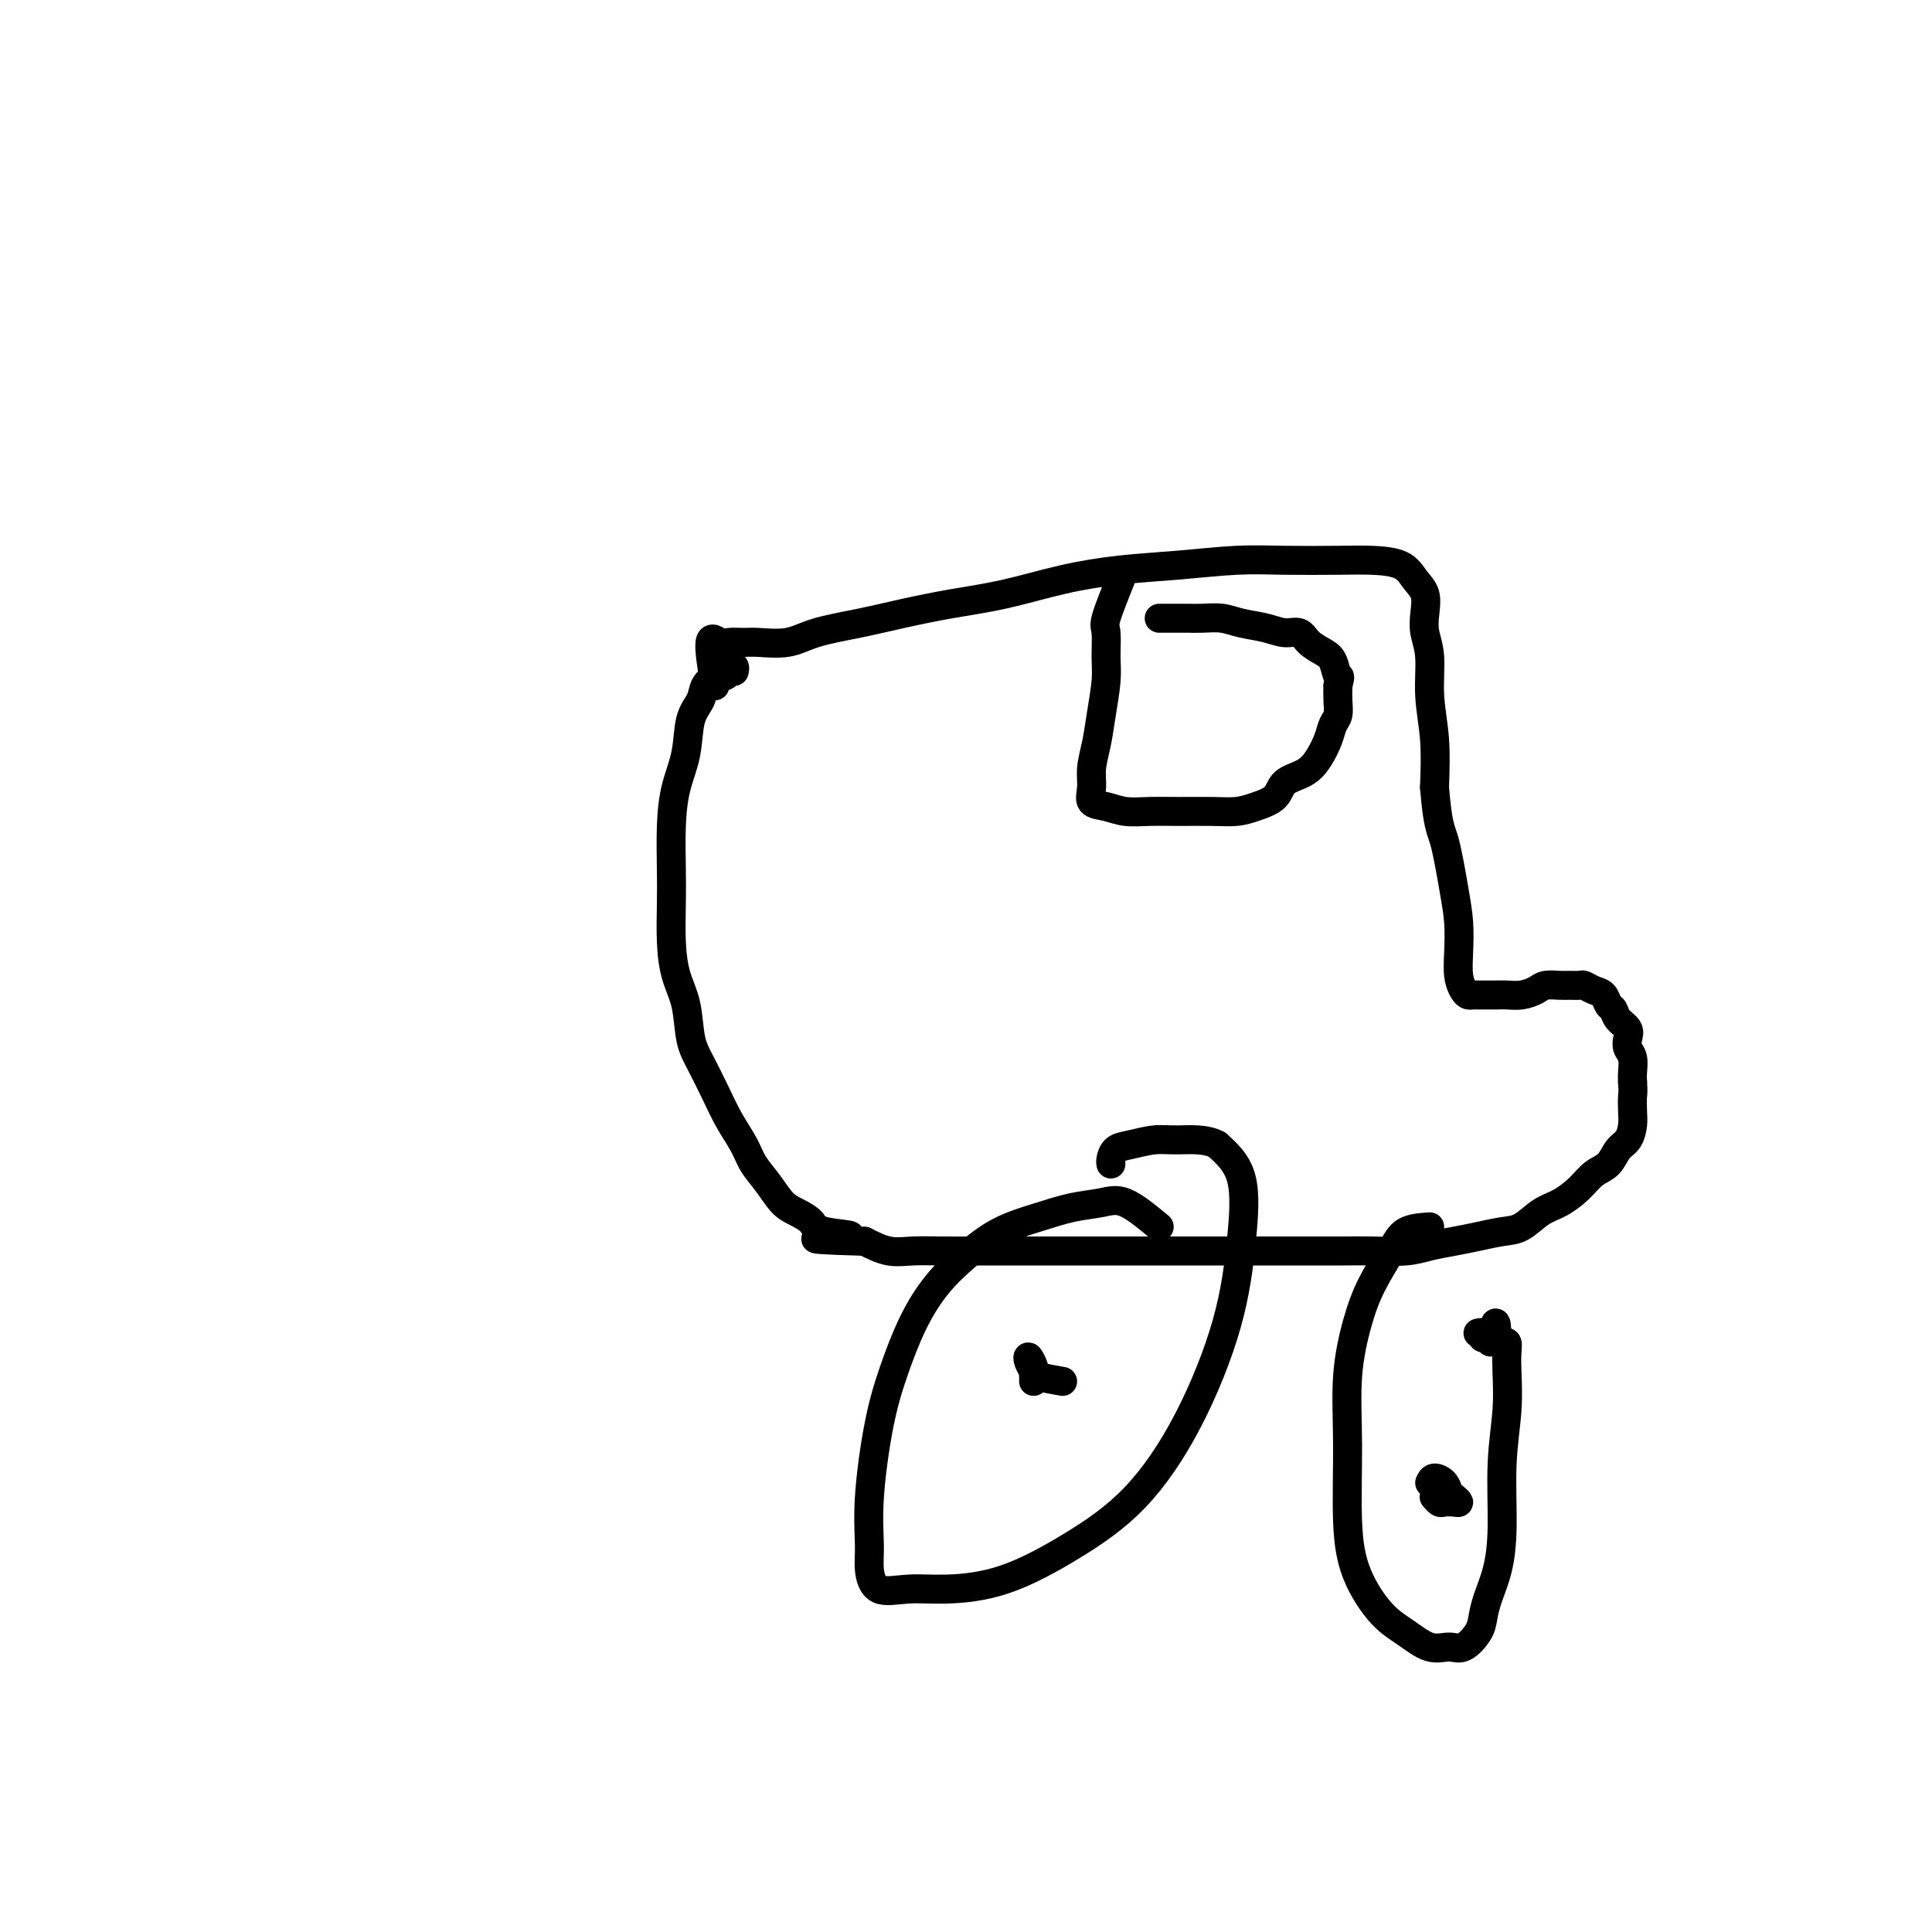
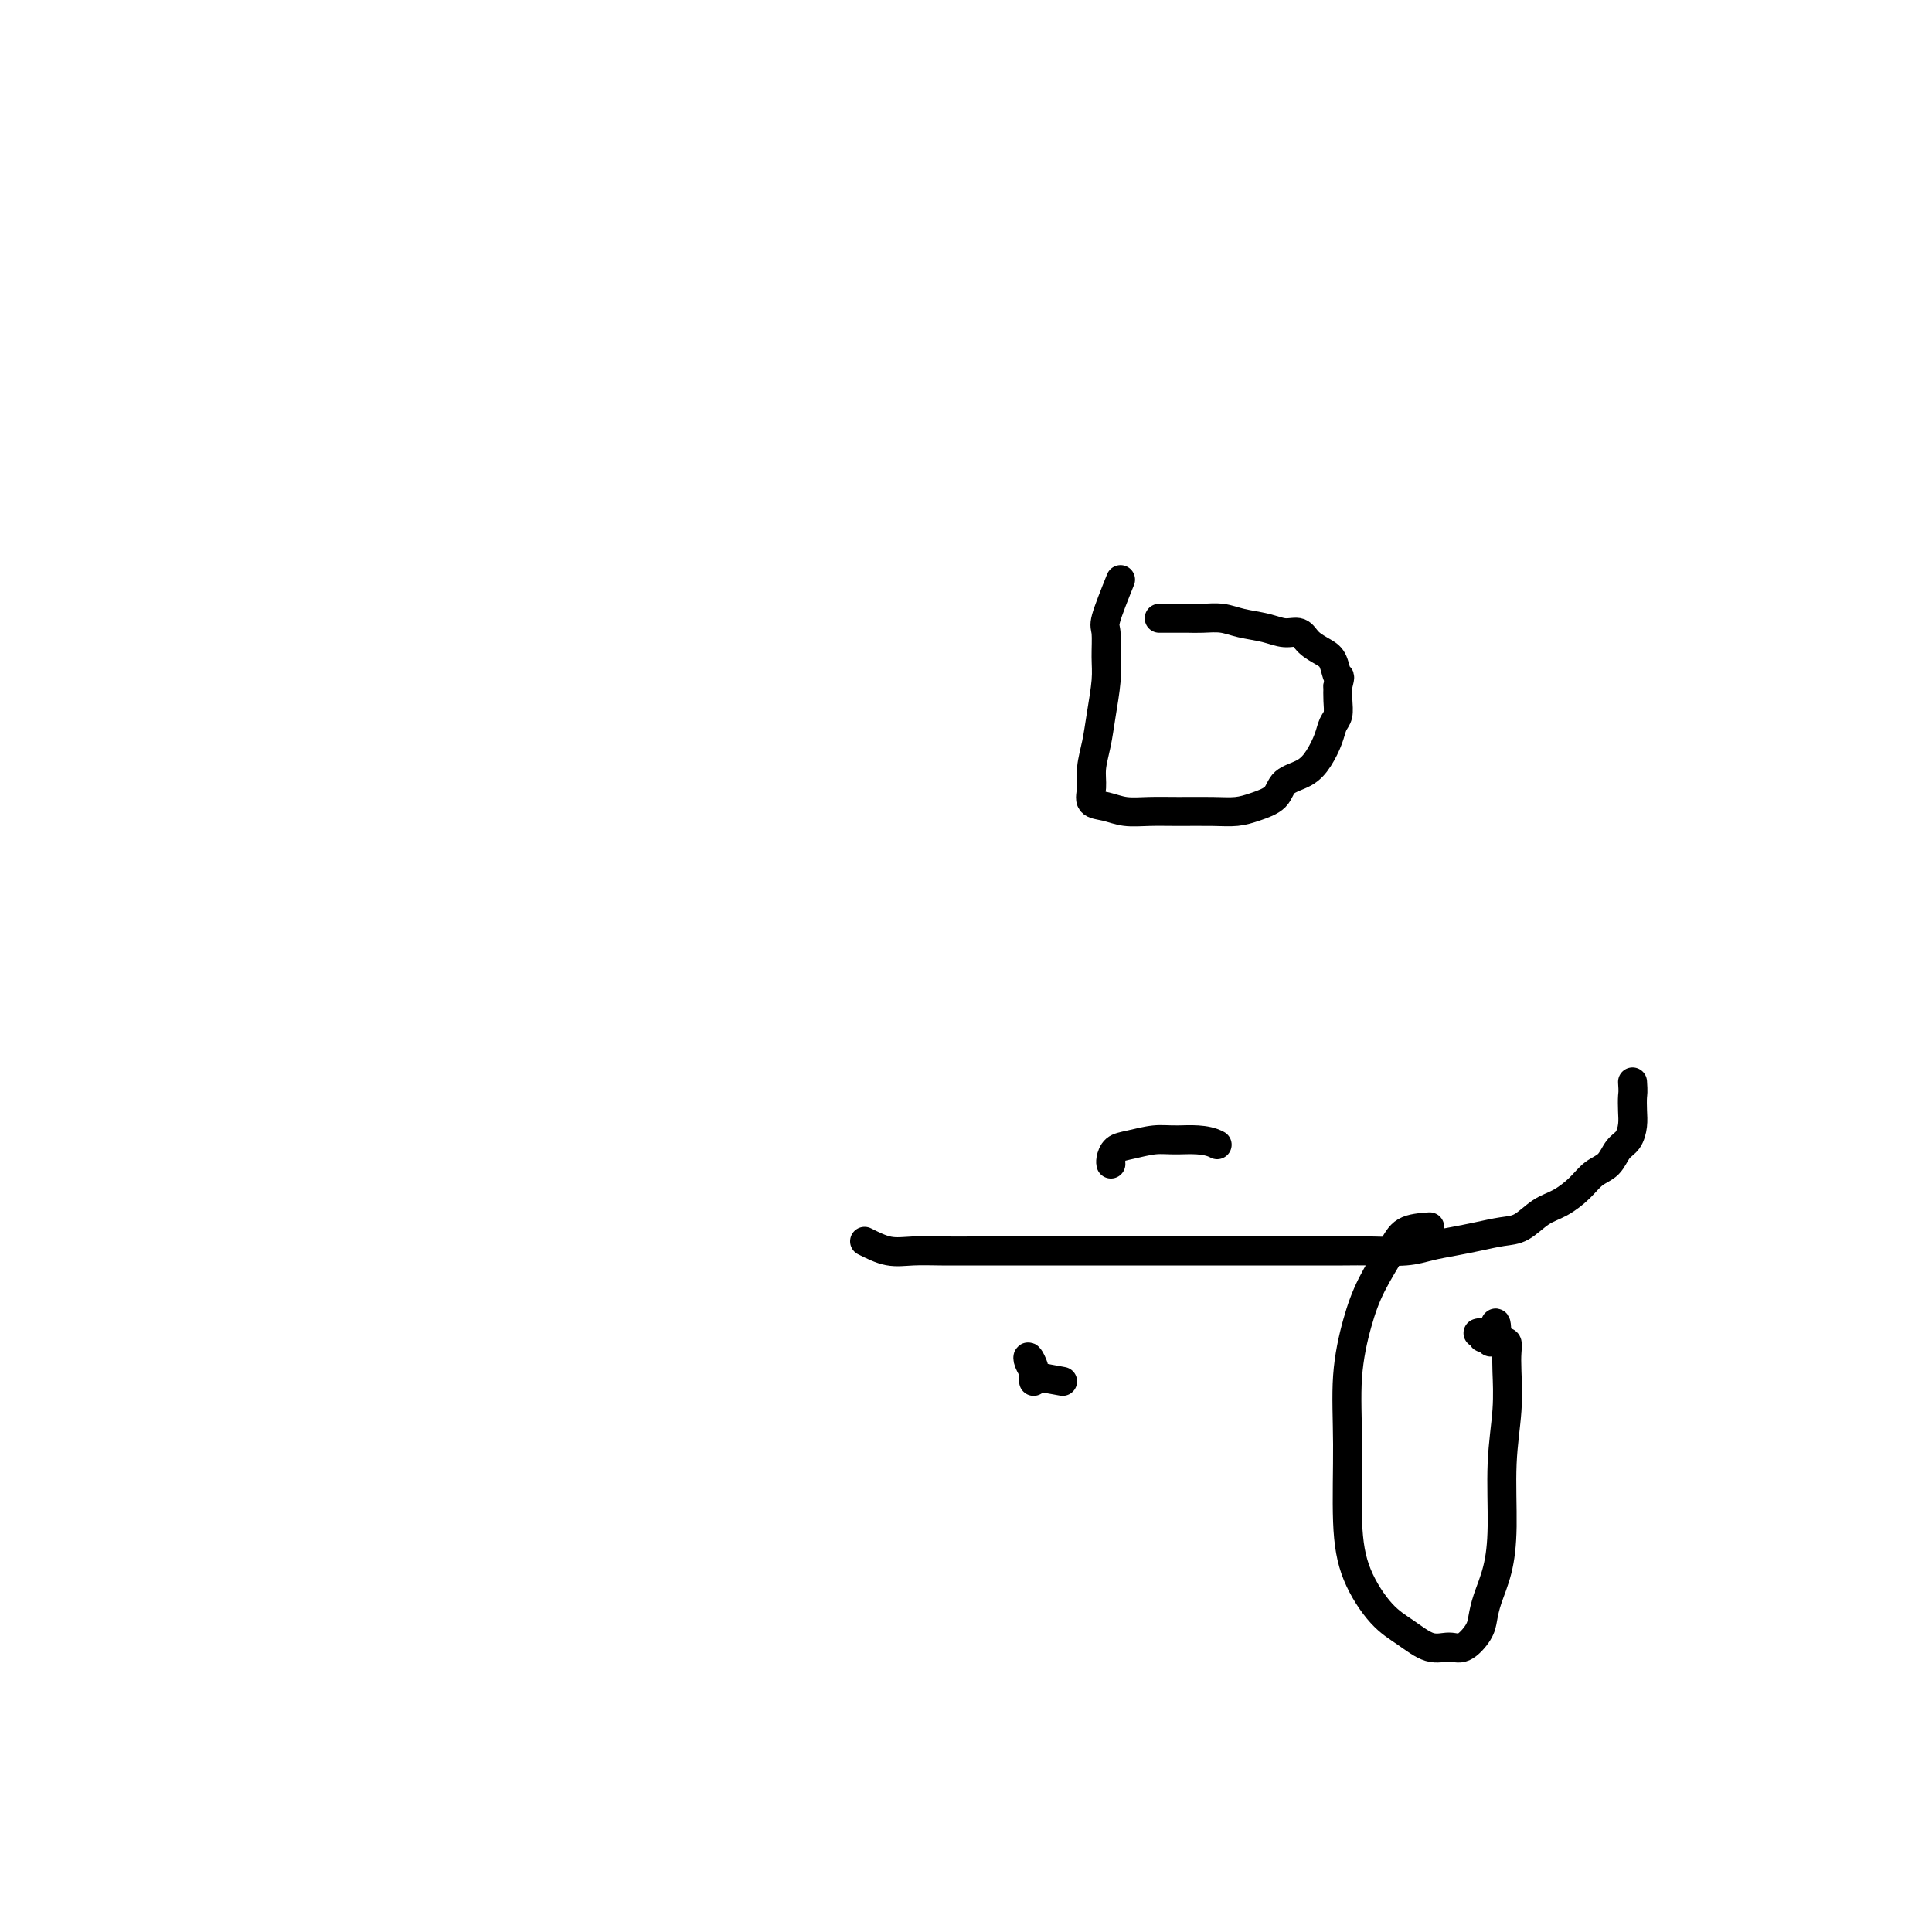
<svg xmlns="http://www.w3.org/2000/svg" viewBox="0 0 400 400" version="1.1">
  <g fill="none" stroke="#000000" stroke-width="6" stroke-linecap="round" stroke-linejoin="round">
-     <path d="M148,142c-0.609,-3.804 -1.218,-7.608 -1,-9c0.218,-1.392 1.264,-0.371 2,0c0.736,0.371 1.161,0.094 2,0c0.839,-0.094 2.090,-0.003 3,0c0.910,0.003 1.478,-0.082 3,0c1.522,0.082 3.999,0.331 6,0c2.001,-0.331 3.527,-1.242 6,-2c2.473,-0.758 5.892,-1.361 9,-2c3.108,-0.639 5.905,-1.313 9,-2c3.095,-0.687 6.489,-1.388 10,-2c3.511,-0.612 7.139,-1.134 11,-2c3.861,-0.866 7.955,-2.074 12,-3c4.045,-0.926 8.040,-1.568 12,-2c3.960,-0.432 7.883,-0.652 12,-1c4.117,-0.348 8.426,-0.824 12,-1c3.574,-0.176 6.413,-0.052 10,0c3.587,0.052 7.921,0.032 11,0c3.079,-0.032 4.902,-0.077 7,0c2.098,0.077 4.470,0.277 6,1c1.530,0.723 2.218,1.968 3,3c0.782,1.032 1.659,1.851 2,3c0.341,1.149 0.148,2.628 0,4c-0.148,1.372 -0.250,2.638 0,4c0.250,1.362 0.850,2.819 1,5c0.150,2.181 -0.152,5.087 0,8c0.152,2.913 0.758,5.832 1,9c0.242,3.168 0.121,6.584 0,10" />
-     <path d="M297,163c0.657,8.165 1.300,8.578 2,11c0.700,2.422 1.459,6.852 2,10c0.541,3.148 0.866,5.015 1,7c0.134,1.985 0.077,4.087 0,6c-0.077,1.913 -0.174,3.637 0,5c0.174,1.363 0.619,2.365 1,3c0.381,0.635 0.696,0.902 1,1c0.304,0.098 0.595,0.026 1,0c0.405,-0.026 0.923,-0.007 1,0c0.077,0.007 -0.286,0.003 0,0c0.286,-0.003 1.221,-0.003 2,0c0.779,0.003 1.401,0.011 2,0c0.599,-0.011 1.176,-0.041 2,0c0.824,0.041 1.897,0.155 3,0c1.103,-0.155 2.236,-0.577 3,-1c0.764,-0.423 1.160,-0.846 2,-1c0.840,-0.154 2.126,-0.038 3,0c0.874,0.038 1.337,-0.002 2,0c0.663,0.002 1.525,0.046 2,0c0.475,-0.046 0.561,-0.182 1,0c0.439,0.182 1.230,0.682 2,1c0.770,0.318 1.520,0.455 2,1c0.480,0.545 0.689,1.497 1,2c0.311,0.503 0.723,0.558 1,1c0.277,0.442 0.418,1.272 1,2c0.582,0.728 1.606,1.353 2,2c0.394,0.647 0.158,1.314 0,2c-0.158,0.686 -0.238,1.390 0,2c0.238,0.610 0.795,1.126 1,2c0.205,0.874 0.059,2.107 0,3c-0.059,0.893 -0.029,1.447 0,2" />
    <path d="M338,224c0.157,2.236 0.050,2.327 0,3c-0.050,0.673 -0.043,1.927 0,3c0.043,1.073 0.122,1.963 0,3c-0.122,1.037 -0.443,2.220 -1,3c-0.557,0.780 -1.348,1.158 -2,2c-0.652,0.842 -1.163,2.150 -2,3c-0.837,0.850 -1.998,1.244 -3,2c-1.002,0.756 -1.845,1.876 -3,3c-1.155,1.124 -2.622,2.252 -4,3c-1.378,0.748 -2.667,1.118 -4,2c-1.333,0.882 -2.708,2.278 -4,3c-1.292,0.722 -2.499,0.772 -4,1c-1.501,0.228 -3.296,0.636 -5,1c-1.704,0.364 -3.316,0.686 -5,1c-1.684,0.314 -3.438,0.620 -5,1c-1.562,0.380 -2.931,0.834 -5,1c-2.069,0.166 -4.837,0.045 -7,0c-2.163,-0.045 -3.722,-0.012 -6,0c-2.278,0.012 -5.275,0.003 -8,0c-2.725,-0.003 -5.176,-0.001 -8,0c-2.824,0.001 -6.019,0.000 -9,0c-2.981,-0.000 -5.749,-0.000 -9,0c-3.251,0.000 -6.986,-0.000 -10,0c-3.014,0.000 -5.309,0.000 -8,0c-2.691,-0.000 -5.780,-0.000 -9,0c-3.220,0.000 -6.573,0.002 -9,0c-2.427,-0.002 -3.929,-0.006 -6,0c-2.071,0.006 -4.710,0.022 -7,0c-2.290,-0.022 -4.232,-0.083 -6,0c-1.768,0.083 -3.362,0.309 -5,0c-1.638,-0.309 -3.319,-1.155 -5,-2" />
-     <path d="M179,257c-18.028,-0.500 -7.099,-0.751 -4,-1c3.099,-0.249 -1.634,-0.495 -4,-1c-2.366,-0.505 -2.367,-1.268 -3,-2c-0.633,-0.732 -1.898,-1.433 -3,-2c-1.102,-0.567 -2.041,-0.999 -3,-2c-0.959,-1.001 -1.936,-2.569 -3,-4c-1.064,-1.431 -2.214,-2.724 -3,-4c-0.786,-1.276 -1.209,-2.533 -2,-4c-0.791,-1.467 -1.951,-3.143 -3,-5c-1.049,-1.857 -1.986,-3.895 -3,-6c-1.014,-2.105 -2.104,-4.279 -3,-6c-0.896,-1.721 -1.599,-2.990 -2,-5c-0.401,-2.010 -0.500,-4.760 -1,-7c-0.500,-2.240 -1.403,-3.969 -2,-6c-0.597,-2.031 -0.890,-4.365 -1,-7c-0.110,-2.635 -0.036,-5.570 0,-8c0.036,-2.430 0.036,-4.355 0,-7c-0.036,-2.645 -0.108,-6.010 0,-9c0.108,-2.990 0.395,-5.605 1,-8c0.605,-2.395 1.528,-4.568 2,-7c0.472,-2.432 0.494,-5.121 1,-7c0.506,-1.879 1.497,-2.948 2,-4c0.503,-1.052 0.517,-2.089 1,-3c0.483,-0.911 1.435,-1.698 2,-2c0.565,-0.302 0.744,-0.120 1,0c0.256,0.120 0.591,0.180 1,0c0.409,-0.180 0.894,-0.598 1,-1c0.106,-0.402 -0.168,-0.788 0,-1c0.168,-0.212 0.776,-0.249 1,0c0.224,0.249 0.064,0.786 0,1c-0.064,0.214 -0.032,0.107 0,0" />
-     <path d="M240,254c-2.532,-2.095 -5.063,-4.190 -7,-5c-1.937,-0.810 -3.279,-0.336 -5,0c-1.721,0.336 -3.821,0.534 -6,1c-2.179,0.466 -4.438,1.201 -7,2c-2.562,0.799 -5.427,1.662 -8,3c-2.573,1.338 -4.853,3.150 -7,5c-2.147,1.850 -4.163,3.737 -6,6c-1.837,2.263 -3.497,4.902 -5,8c-1.503,3.098 -2.848,6.655 -4,10c-1.152,3.345 -2.109,6.477 -3,11c-0.891,4.523 -1.714,10.438 -2,15c-0.286,4.562 -0.035,7.773 0,10c0.035,2.227 -0.146,3.470 0,5c0.146,1.530 0.620,3.347 2,4c1.380,0.653 3.666,0.143 6,0c2.334,-0.143 4.715,0.083 8,0c3.285,-0.083 7.475,-0.475 12,-2c4.525,-1.525 9.387,-4.183 14,-7c4.613,-2.817 8.977,-5.792 13,-10c4.023,-4.208 7.705,-9.650 11,-16c3.295,-6.350 6.203,-13.609 8,-20c1.797,-6.391 2.484,-11.913 3,-17c0.516,-5.087 0.862,-9.739 0,-13c-0.862,-3.261 -2.931,-5.130 -5,-7" />
    <path d="M252,237c-2.351,-1.295 -5.730,-1.034 -8,-1c-2.270,0.034 -3.431,-0.159 -5,0c-1.569,0.159 -3.545,0.670 -5,1c-1.455,0.330 -2.390,0.480 -3,1c-0.610,0.520 -0.895,1.409 -1,2c-0.105,0.591 -0.030,0.883 0,1c0.030,0.117 0.015,0.058 0,0" />
    <path d="M220,286c-2.028,-0.358 -4.056,-0.716 -5,-1c-0.944,-0.284 -0.803,-0.494 -1,-1c-0.197,-0.506 -0.732,-1.310 -1,-2c-0.268,-0.690 -0.268,-1.267 0,-1c0.268,0.267 0.804,1.378 1,2c0.196,0.622 0.053,0.754 0,1c-0.053,0.246 -0.014,0.605 0,1c0.014,0.395 0.004,0.827 0,1c-0.004,0.173 -0.002,0.086 0,0" />
    <path d="M296,254c-1.875,0.135 -3.750,0.270 -5,1c-1.250,0.730 -1.876,2.055 -3,4c-1.124,1.945 -2.747,4.508 -4,7c-1.253,2.492 -2.136,4.911 -3,8c-0.864,3.089 -1.709,6.847 -2,11c-0.291,4.153 -0.029,8.701 0,14c0.029,5.299 -0.177,11.351 0,16c0.177,4.649 0.736,7.896 2,11c1.264,3.104 3.233,6.063 5,8c1.767,1.937 3.331,2.850 5,4c1.669,1.150 3.441,2.538 5,3c1.559,0.462 2.903,-0.002 4,0c1.097,0.002 1.947,0.471 3,0c1.053,-0.471 2.311,-1.883 3,-3c0.689,-1.117 0.811,-1.939 1,-3c0.189,-1.061 0.447,-2.360 1,-4c0.553,-1.640 1.402,-3.621 2,-6c0.598,-2.379 0.945,-5.154 1,-9c0.055,-3.846 -0.181,-8.761 0,-13c0.181,-4.239 0.777,-7.801 1,-11c0.223,-3.199 0.071,-6.034 0,-8c-0.071,-1.966 -0.060,-3.063 0,-4c0.060,-0.937 0.170,-1.714 0,-2c-0.170,-0.286 -0.620,-0.082 -1,0c-0.380,0.082 -0.690,0.041 -1,0" />
    <path d="M310,278c-0.183,-7.493 -0.641,-2.726 -1,-1c-0.359,1.726 -0.618,0.410 -1,0c-0.382,-0.410 -0.886,0.086 -1,0c-0.114,-0.086 0.162,-0.754 0,-1c-0.162,-0.246 -0.760,-0.070 -1,0c-0.240,0.070 -0.120,0.035 0,0" />
-     <path d="M296,307c0.221,-0.481 0.442,-0.962 1,-1c0.558,-0.038 1.454,0.368 2,1c0.546,0.632 0.742,1.490 1,2c0.258,0.510 0.578,0.674 1,1c0.422,0.326 0.947,0.816 1,1c0.053,0.184 -0.364,0.063 -1,0c-0.636,-0.063 -1.491,-0.069 -2,0c-0.509,0.069 -0.673,0.215 -1,0c-0.327,-0.215 -0.819,-0.789 -1,-1c-0.181,-0.211 -0.052,-0.060 0,0c0.052,0.060 0.026,0.030 0,0" />
    <path d="M232,120c-1.270,3.165 -2.539,6.330 -3,8c-0.461,1.670 -0.112,1.846 0,3c0.112,1.154 -0.012,3.288 0,5c0.012,1.712 0.162,3.003 0,5c-0.162,1.997 -0.634,4.700 -1,7c-0.366,2.300 -0.626,4.199 -1,6c-0.374,1.801 -0.863,3.506 -1,5c-0.137,1.494 0.079,2.779 0,4c-0.079,1.221 -0.453,2.380 0,3c0.453,0.620 1.733,0.702 3,1c1.267,0.298 2.519,0.813 4,1c1.481,0.187 3.189,0.048 5,0c1.811,-0.048 3.725,-0.004 6,0c2.275,0.004 4.911,-0.033 7,0c2.089,0.033 3.630,0.137 5,0c1.370,-0.137 2.569,-0.514 4,-1c1.431,-0.486 3.094,-1.081 4,-2c0.906,-0.919 1.054,-2.161 2,-3c0.946,-0.839 2.688,-1.274 4,-2c1.312,-0.726 2.194,-1.745 3,-3c0.806,-1.255 1.536,-2.748 2,-4c0.464,-1.252 0.660,-2.263 1,-3c0.340,-0.737 0.822,-1.198 1,-2c0.178,-0.802 0.051,-1.943 0,-3c-0.051,-1.057 -0.025,-2.028 0,-3" />
    <path d="M277,142c0.658,-2.618 0.304,-1.662 0,-2c-0.304,-0.338 -0.559,-1.971 -1,-3c-0.441,-1.029 -1.068,-1.456 -2,-2c-0.932,-0.544 -2.171,-1.206 -3,-2c-0.829,-0.794 -1.249,-1.719 -2,-2c-0.751,-0.281 -1.832,0.082 -3,0c-1.168,-0.082 -2.424,-0.611 -4,-1c-1.576,-0.389 -3.472,-0.640 -5,-1c-1.528,-0.360 -2.689,-0.828 -4,-1c-1.311,-0.172 -2.771,-0.046 -4,0c-1.229,0.046 -2.228,0.012 -3,0c-0.772,-0.012 -1.317,-0.003 -2,0c-0.683,0.003 -1.503,0.001 -2,0c-0.497,-0.001 -0.672,-0.000 -1,0c-0.328,0.000 -0.808,0.000 -1,0c-0.192,-0.000 -0.096,-0.000 0,0" />
  </g>
</svg>